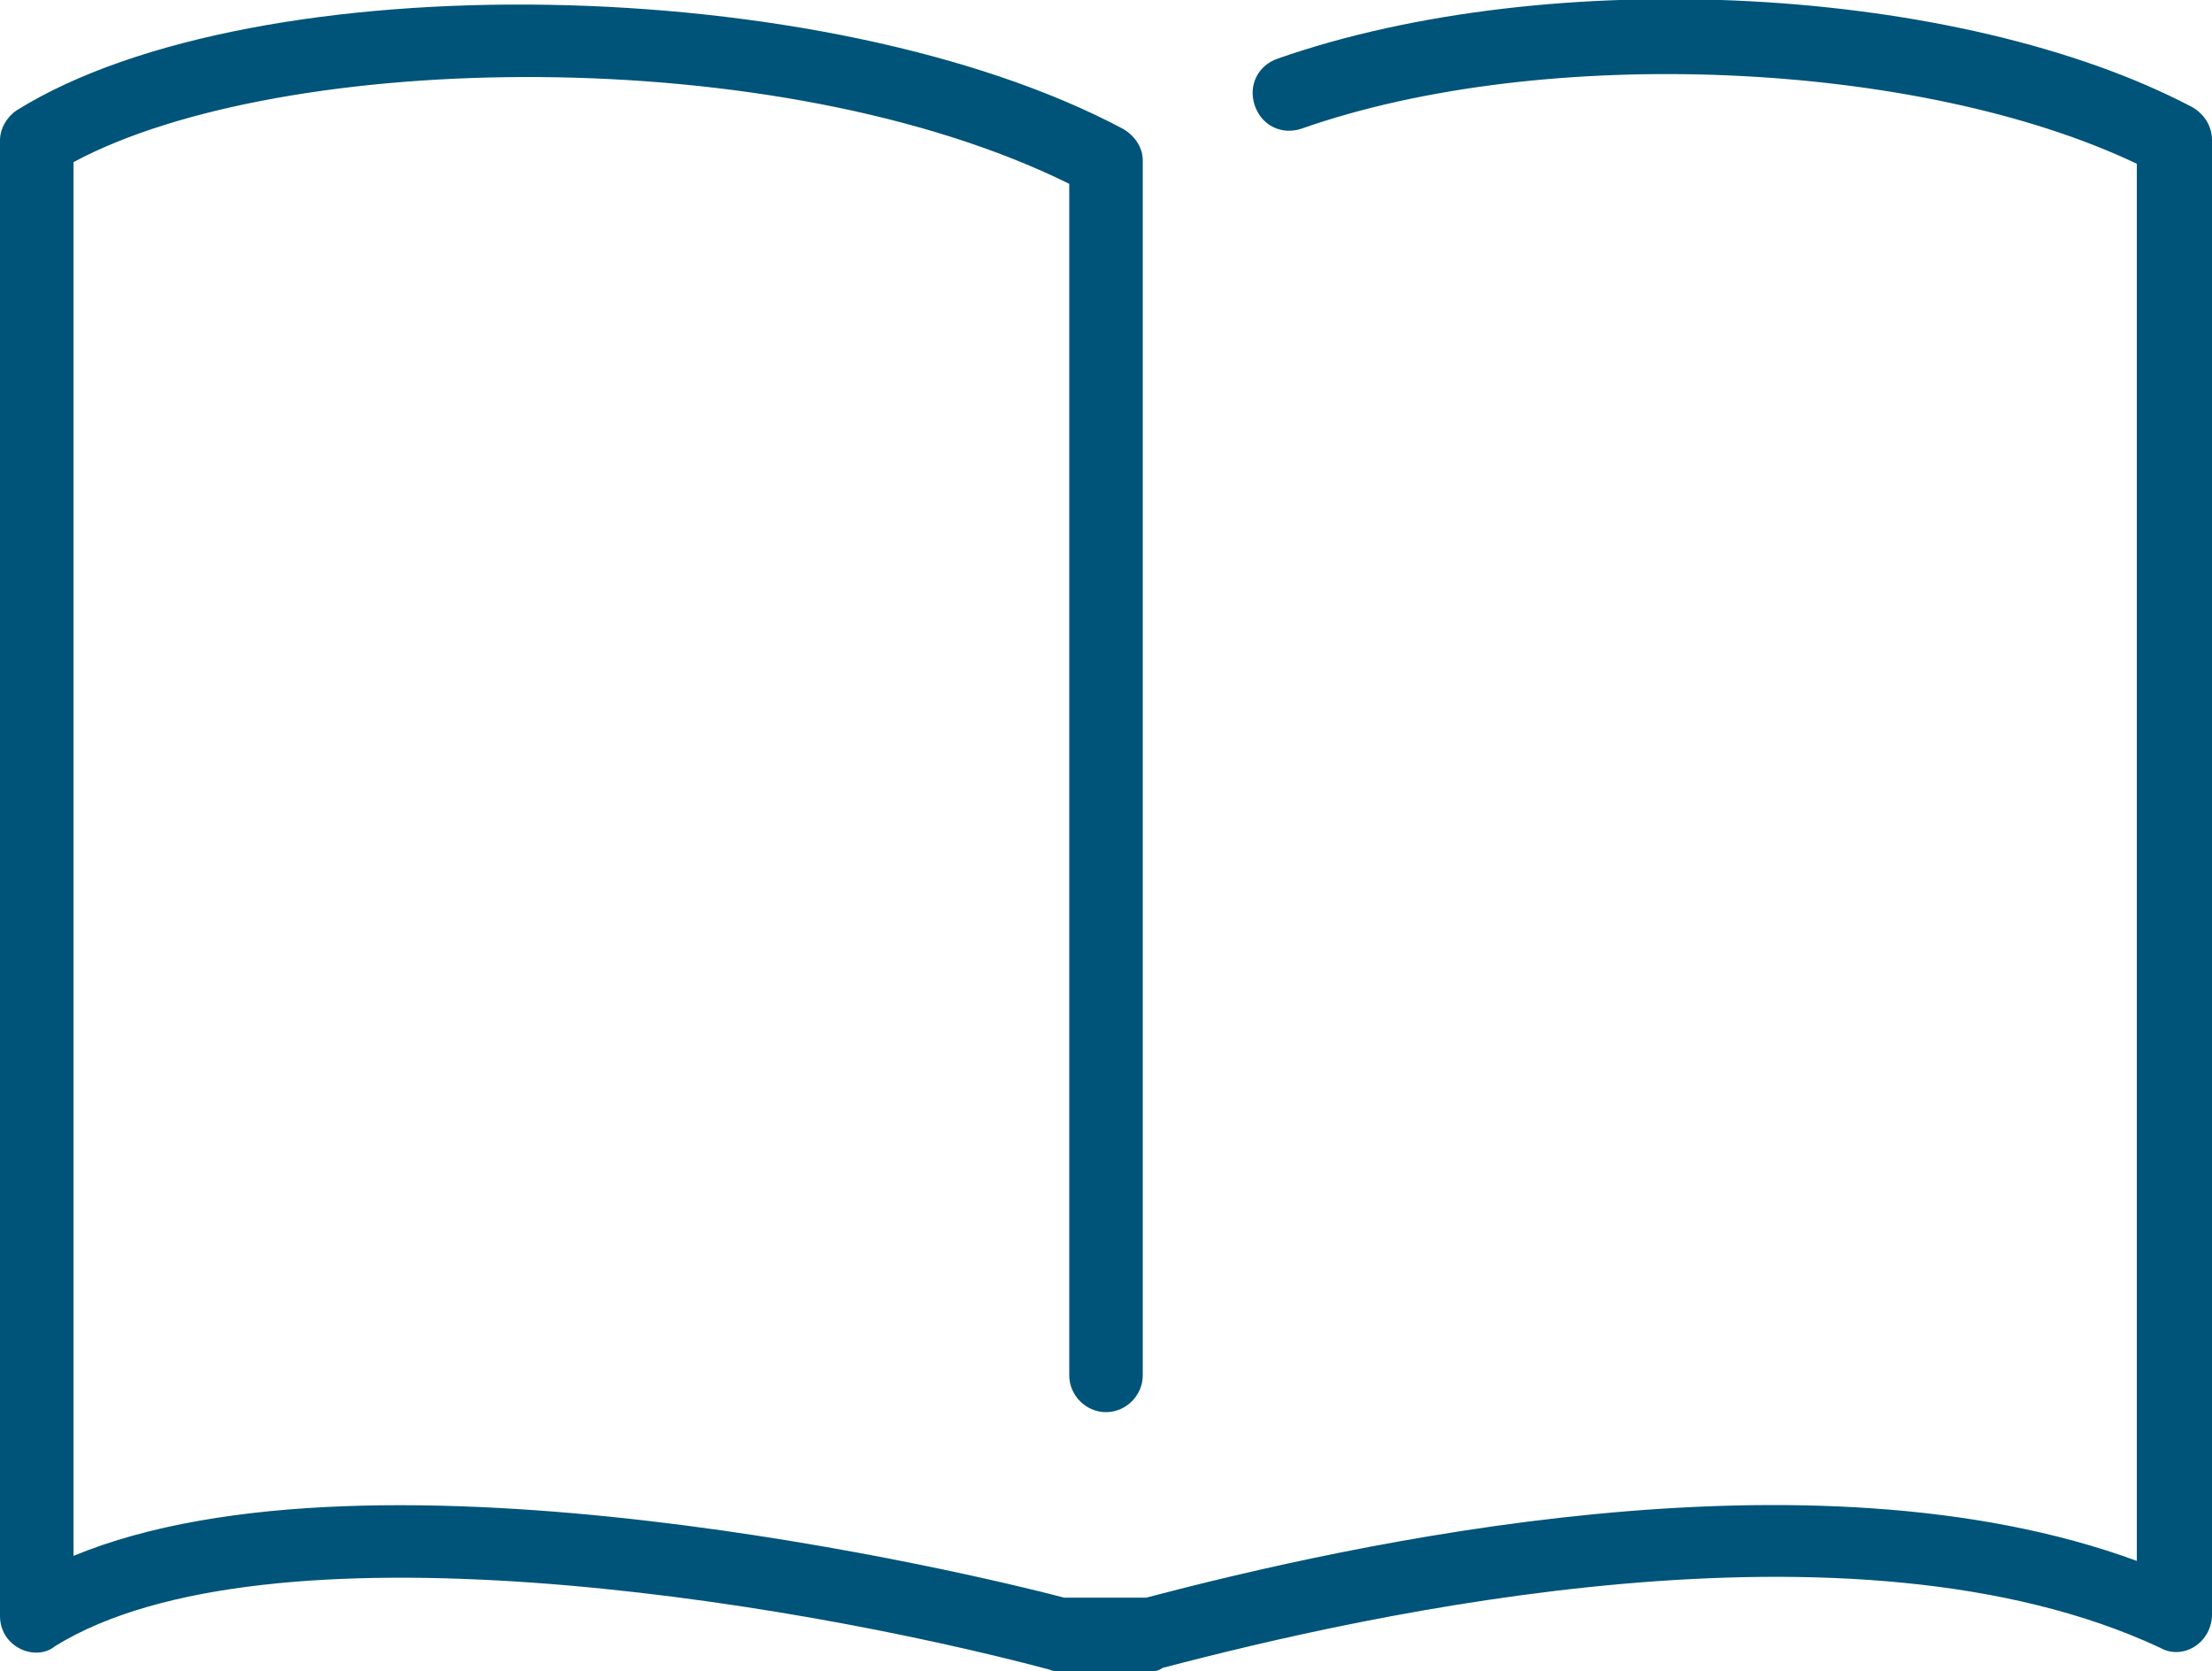
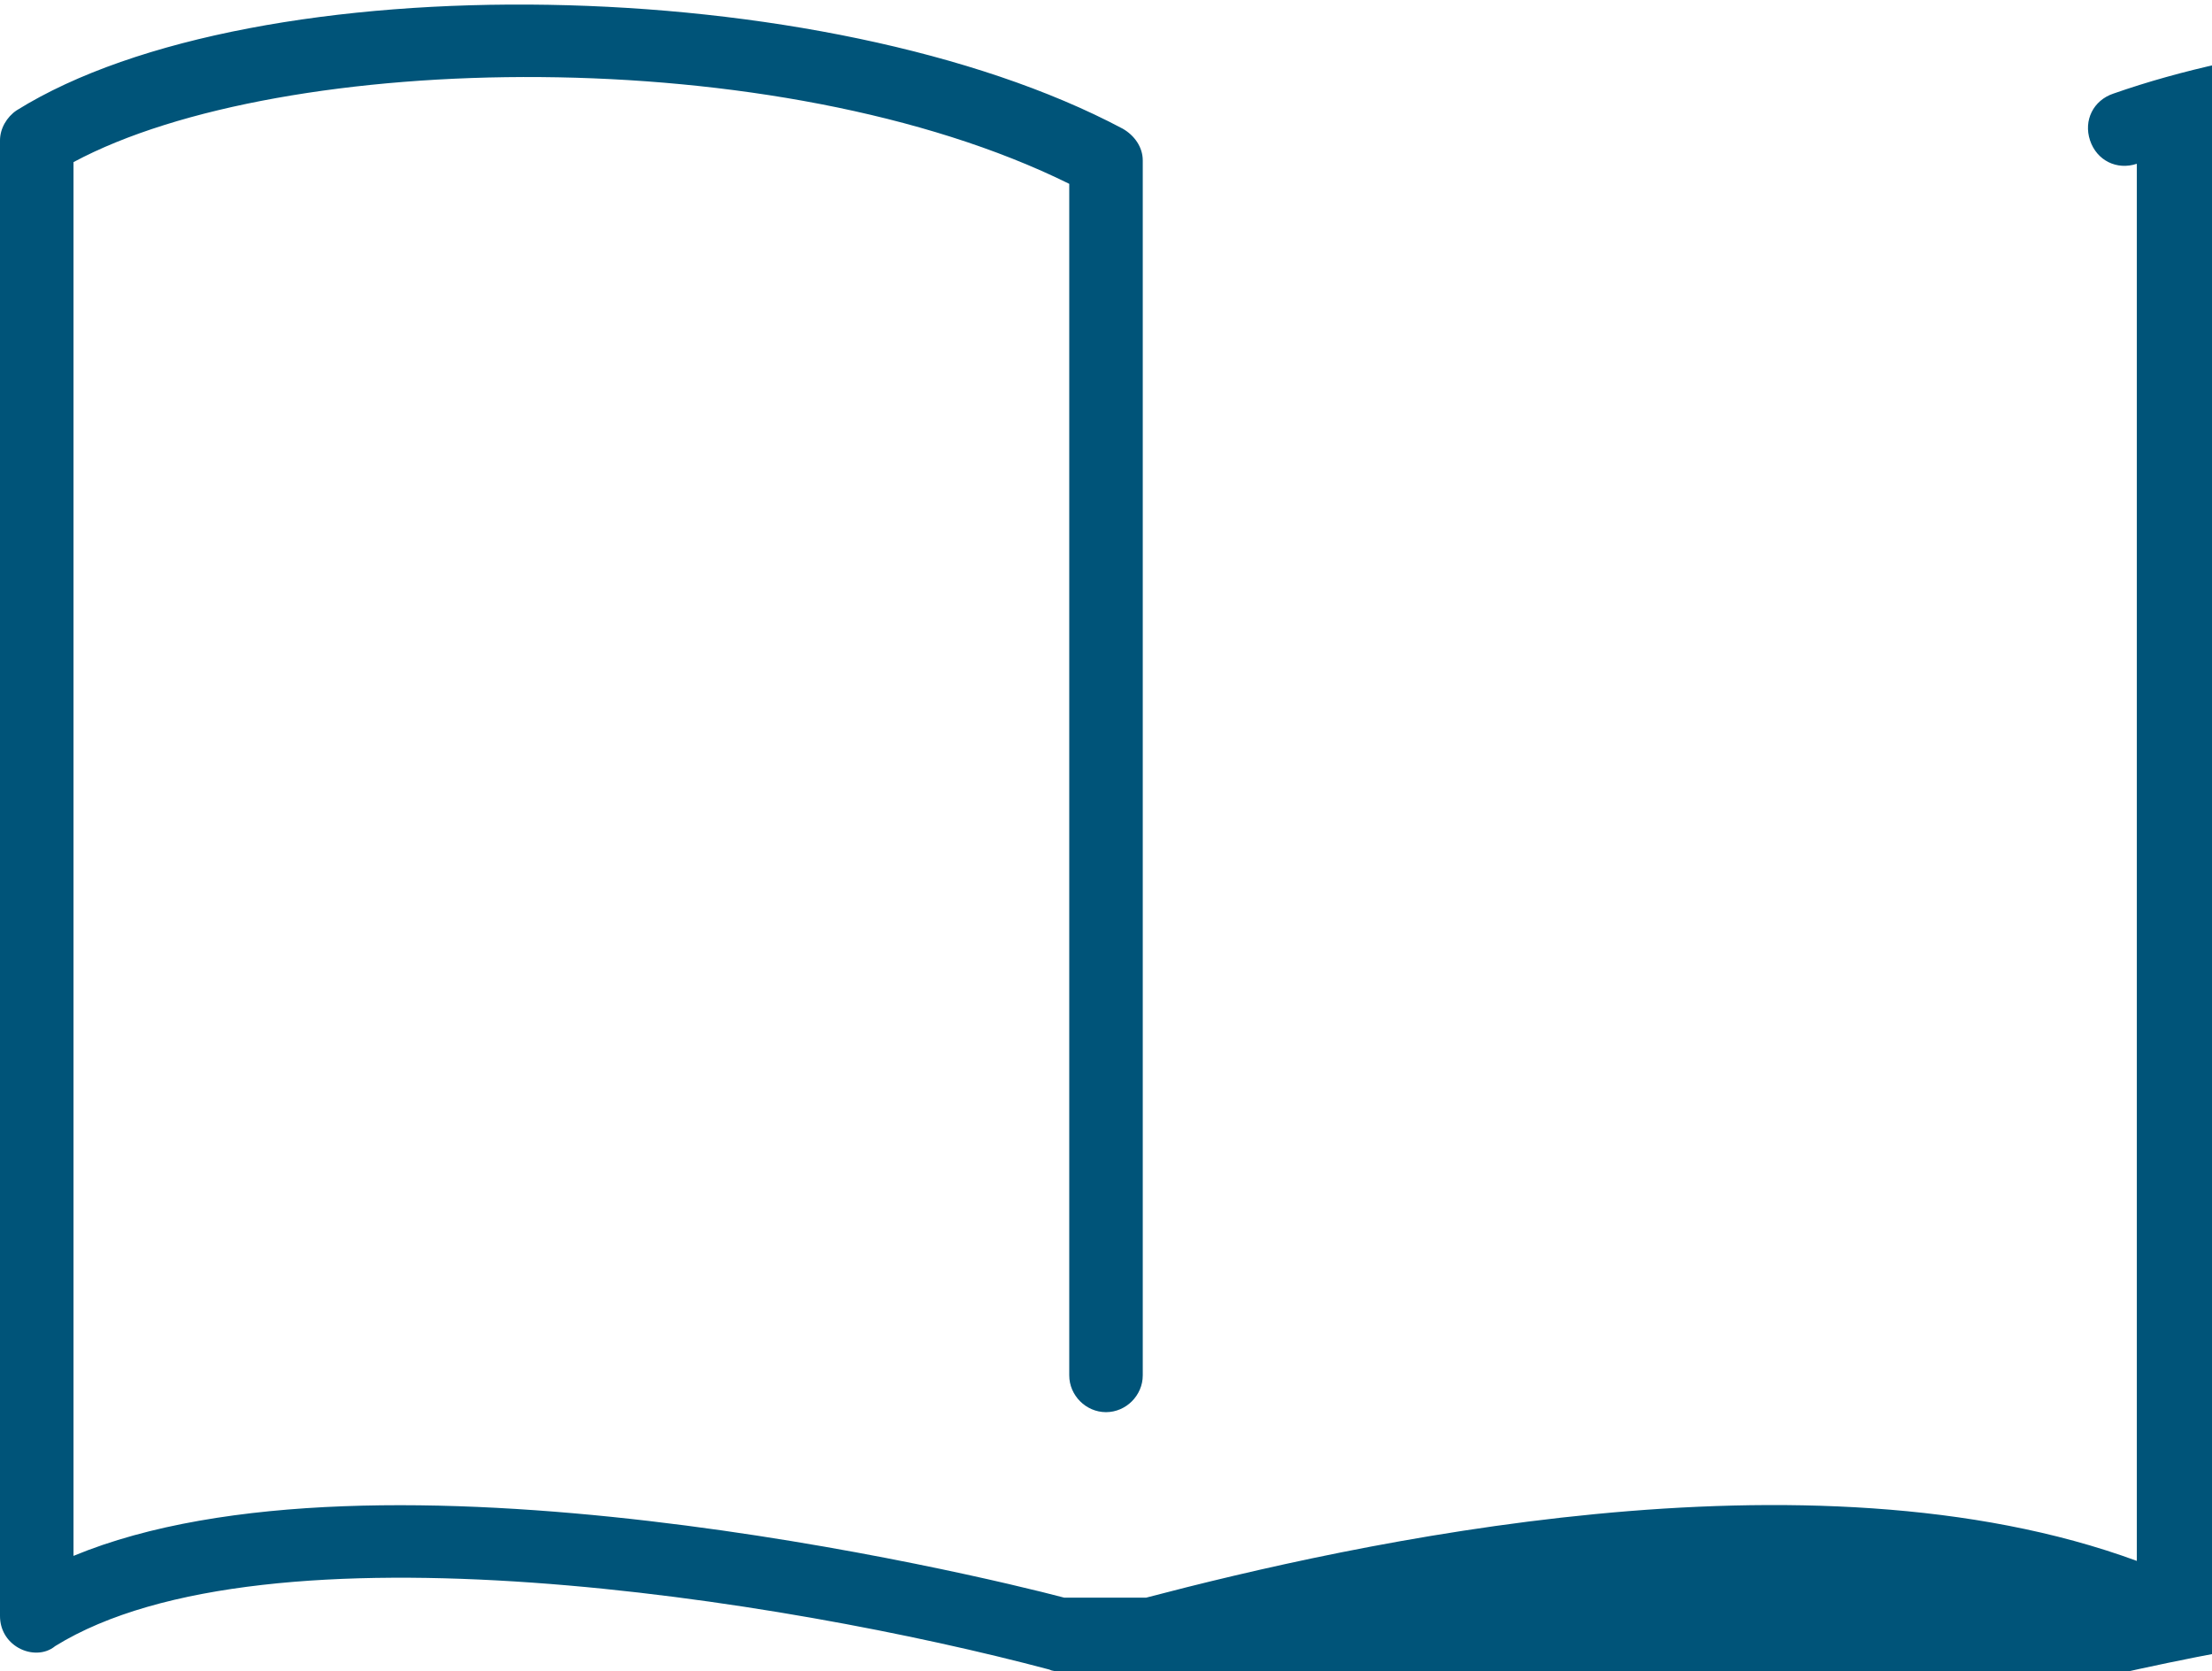
<svg xmlns="http://www.w3.org/2000/svg" version="1.1" id="Layer_1" x="0px" y="0px" viewBox="0 0 132.4 100" style="enable-background:new 0 0 132.4 100;" xml:space="preserve">
  <style type="text/css">
	.st0{fill:#005479;}
</style>
  <g>
-     <path class="st0" d="M68.9,100h-5.5c-0.2,0-0.4,0-0.6-0.1C47,95.7,15.9,90.7,3.3,98.5C2.7,99,1.8,99,1.1,98.6S0,97.5,0,96.7V8.4   C0,7.7,0.4,7,1,6.6c14.3-8.9,48.5-8.3,66.2,1.1c0.7,0.4,1.2,1.1,1.2,1.9v72.7c0,1.2-1,2.2-2.2,2.2s-2.2-1-2.2-2.2V11   C46.6,2.4,16.9,3,4.4,9.7v83.4c18.1-7.5,54,1.1,59.3,2.5h4.9c12.2-3.2,39.7-9.4,59.3-2.2V9.8c-13-6.2-35.5-7.2-50-2.1   c-1.2,0.4-2.4-0.2-2.8-1.4s0.2-2.4,1.4-2.8c16.3-5.7,40.8-4.4,54.7,2.9c0.7,0.4,1.2,1.1,1.2,2v88.2c0,0.8-0.4,1.5-1,1.9   s-1.4,0.5-2.1,0.1c-18.4-8.6-47.5-2-59.7,1.2C69.3,100,69.1,100,68.9,100z" />
+     <path class="st0" d="M68.9,100h-5.5c-0.2,0-0.4,0-0.6-0.1C47,95.7,15.9,90.7,3.3,98.5C2.7,99,1.8,99,1.1,98.6S0,97.5,0,96.7V8.4   C0,7.7,0.4,7,1,6.6c14.3-8.9,48.5-8.3,66.2,1.1c0.7,0.4,1.2,1.1,1.2,1.9v72.7c0,1.2-1,2.2-2.2,2.2s-2.2-1-2.2-2.2V11   C46.6,2.4,16.9,3,4.4,9.7v83.4c18.1-7.5,54,1.1,59.3,2.5h4.9c12.2-3.2,39.7-9.4,59.3-2.2V9.8c-1.2,0.4-2.4-0.2-2.8-1.4s0.2-2.4,1.4-2.8c16.3-5.7,40.8-4.4,54.7,2.9c0.7,0.4,1.2,1.1,1.2,2v88.2c0,0.8-0.4,1.5-1,1.9   s-1.4,0.5-2.1,0.1c-18.4-8.6-47.5-2-59.7,1.2C69.3,100,69.1,100,68.9,100z" />
  </g>
</svg>